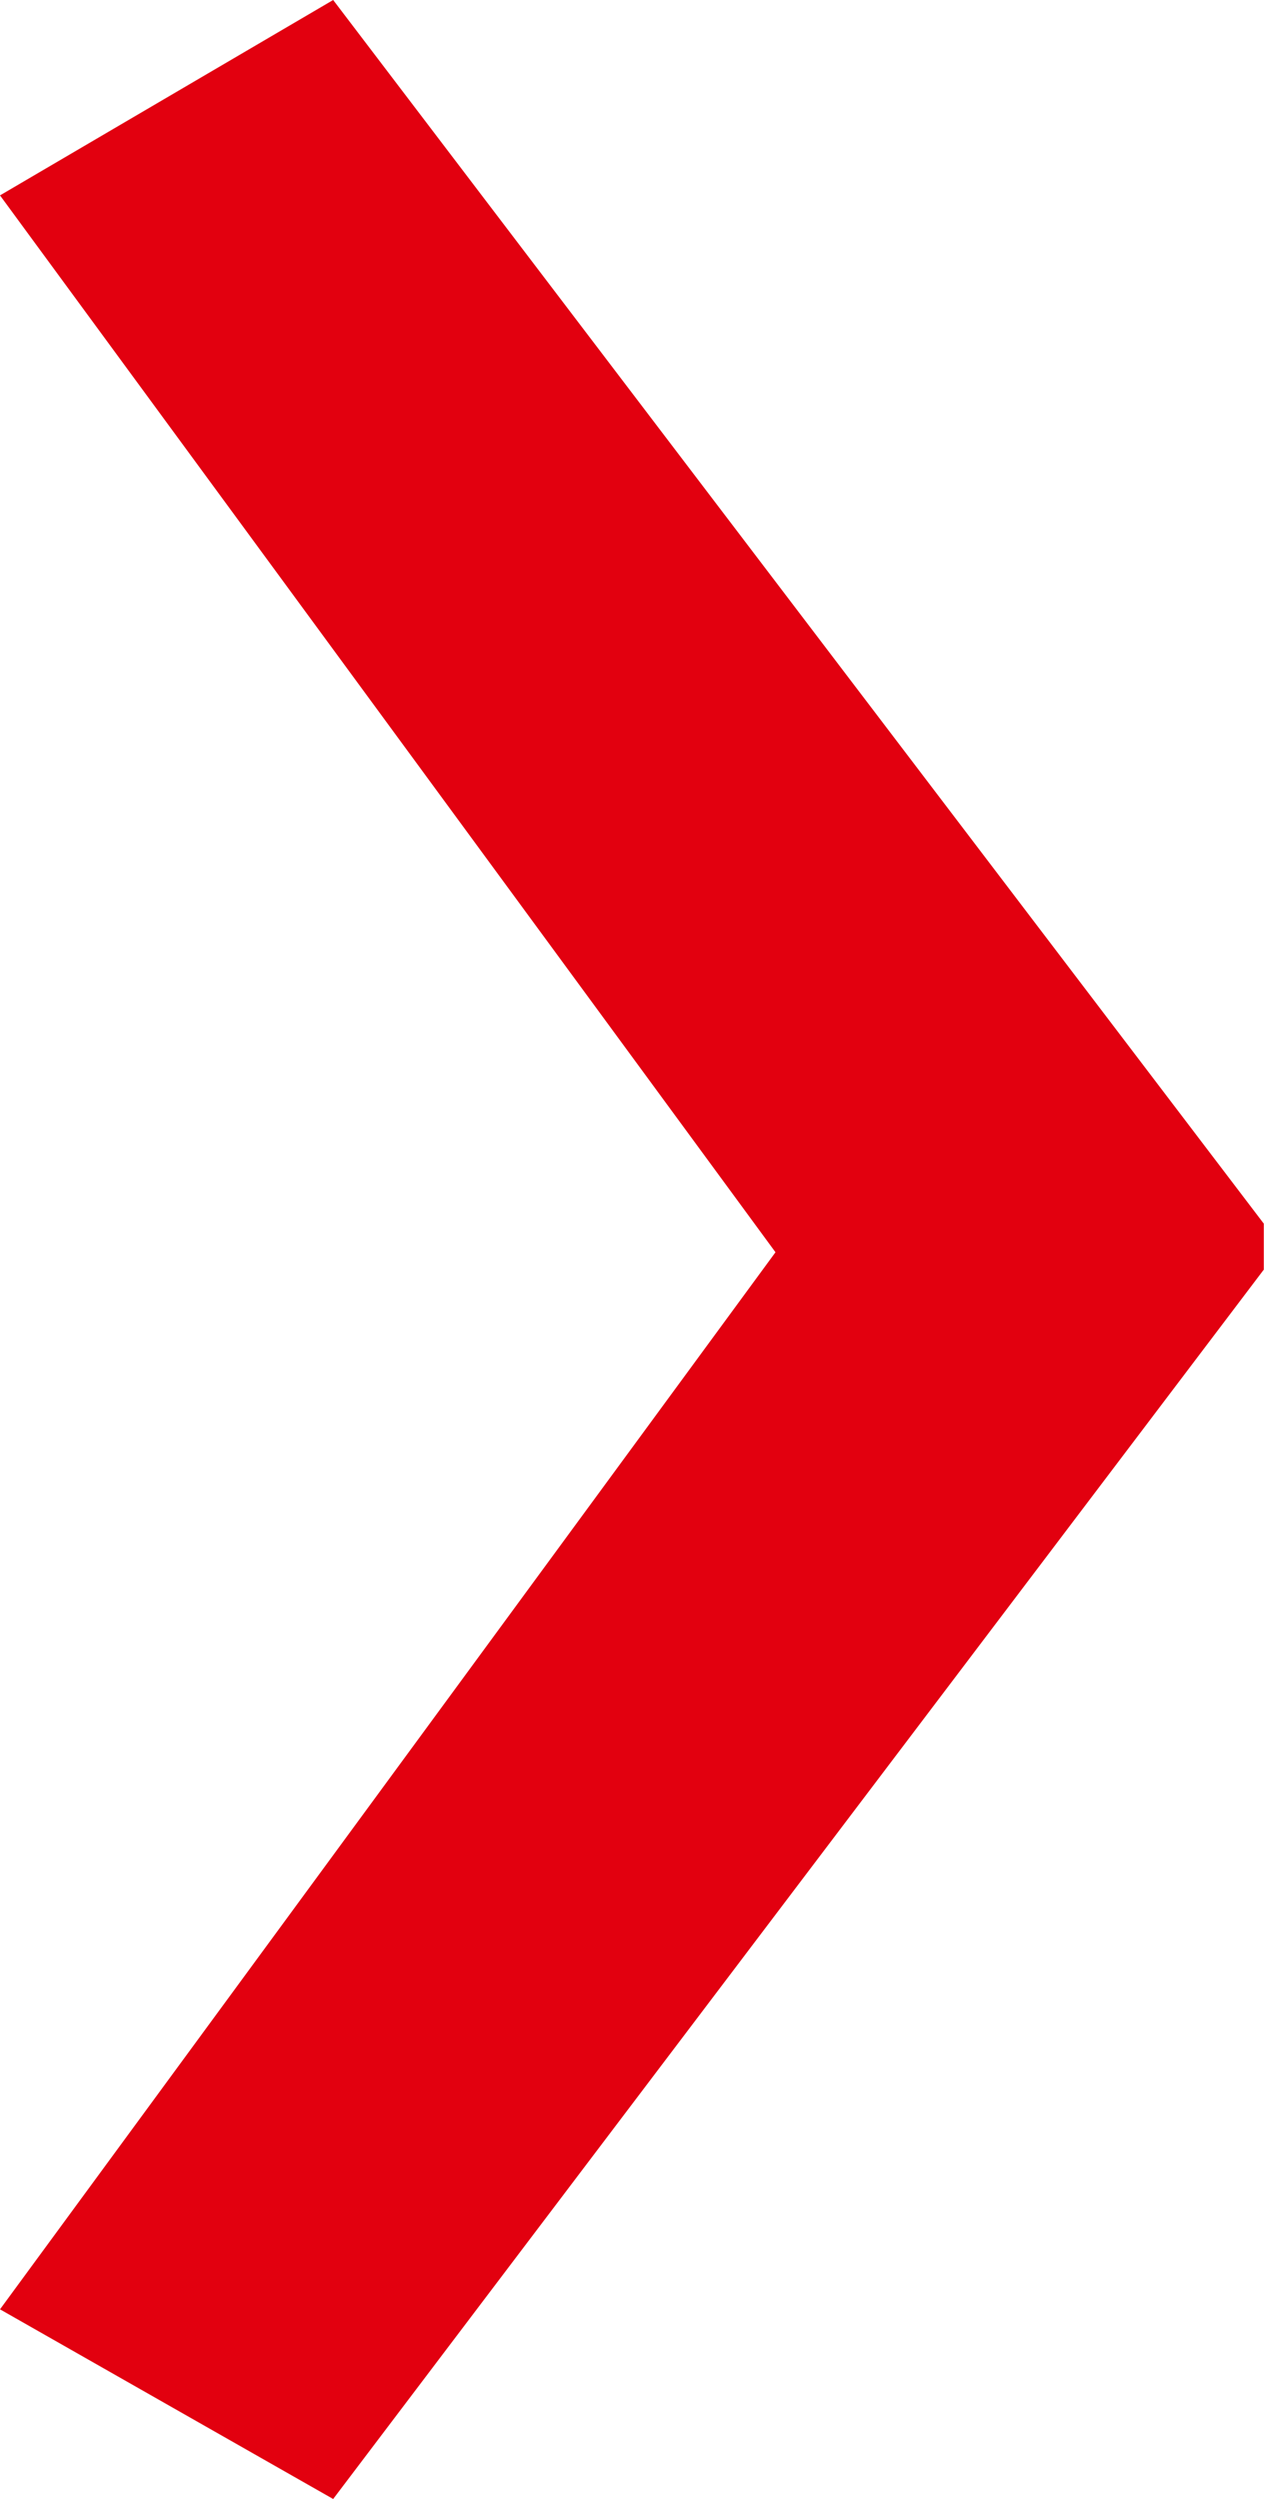
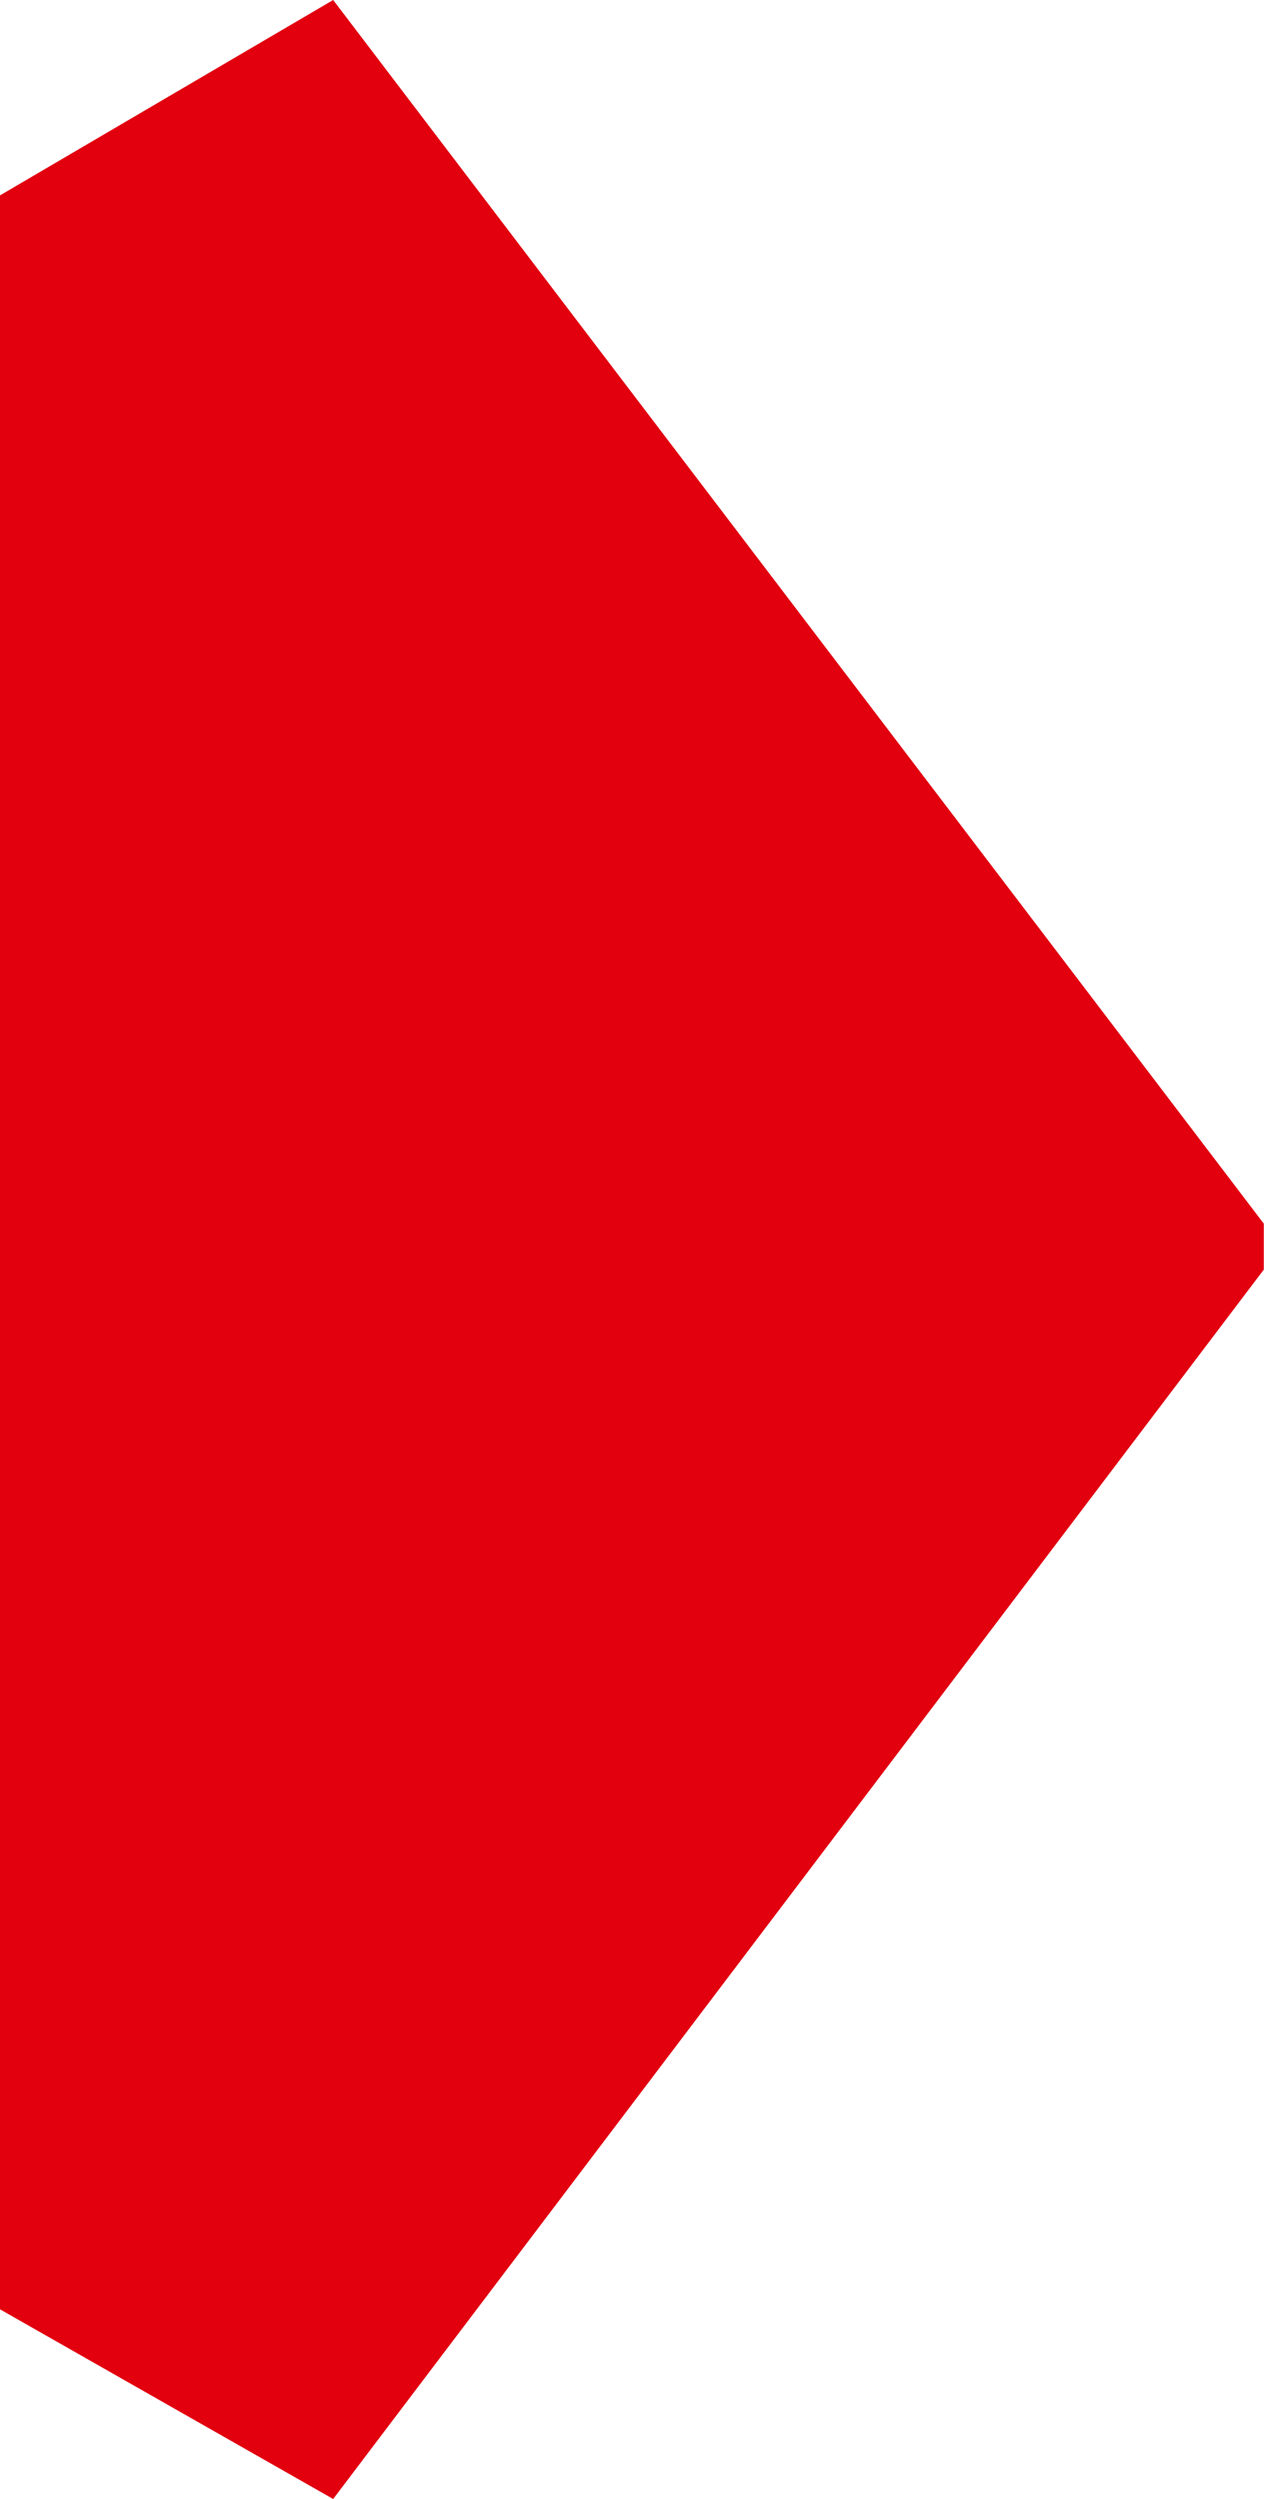
<svg xmlns="http://www.w3.org/2000/svg" id="Layer_1" data-name="Layer 1" version="1.1" viewBox="0 0 618.4 1222.7">
  <defs>
    <style>
      .cls-1 {
        fill: #e2000f;
        stroke-width: 0px;
      }
    </style>
  </defs>
-   <path class="cls-1" d="M0,1129.9l379.4-517.2L0,95.6,163,0l455.3,598.7v22.5l-455.3,601.5L0,1129.9Z" />
+   <path class="cls-1" d="M0,1129.9L0,95.6,163,0l455.3,598.7v22.5l-455.3,601.5L0,1129.9Z" />
</svg>